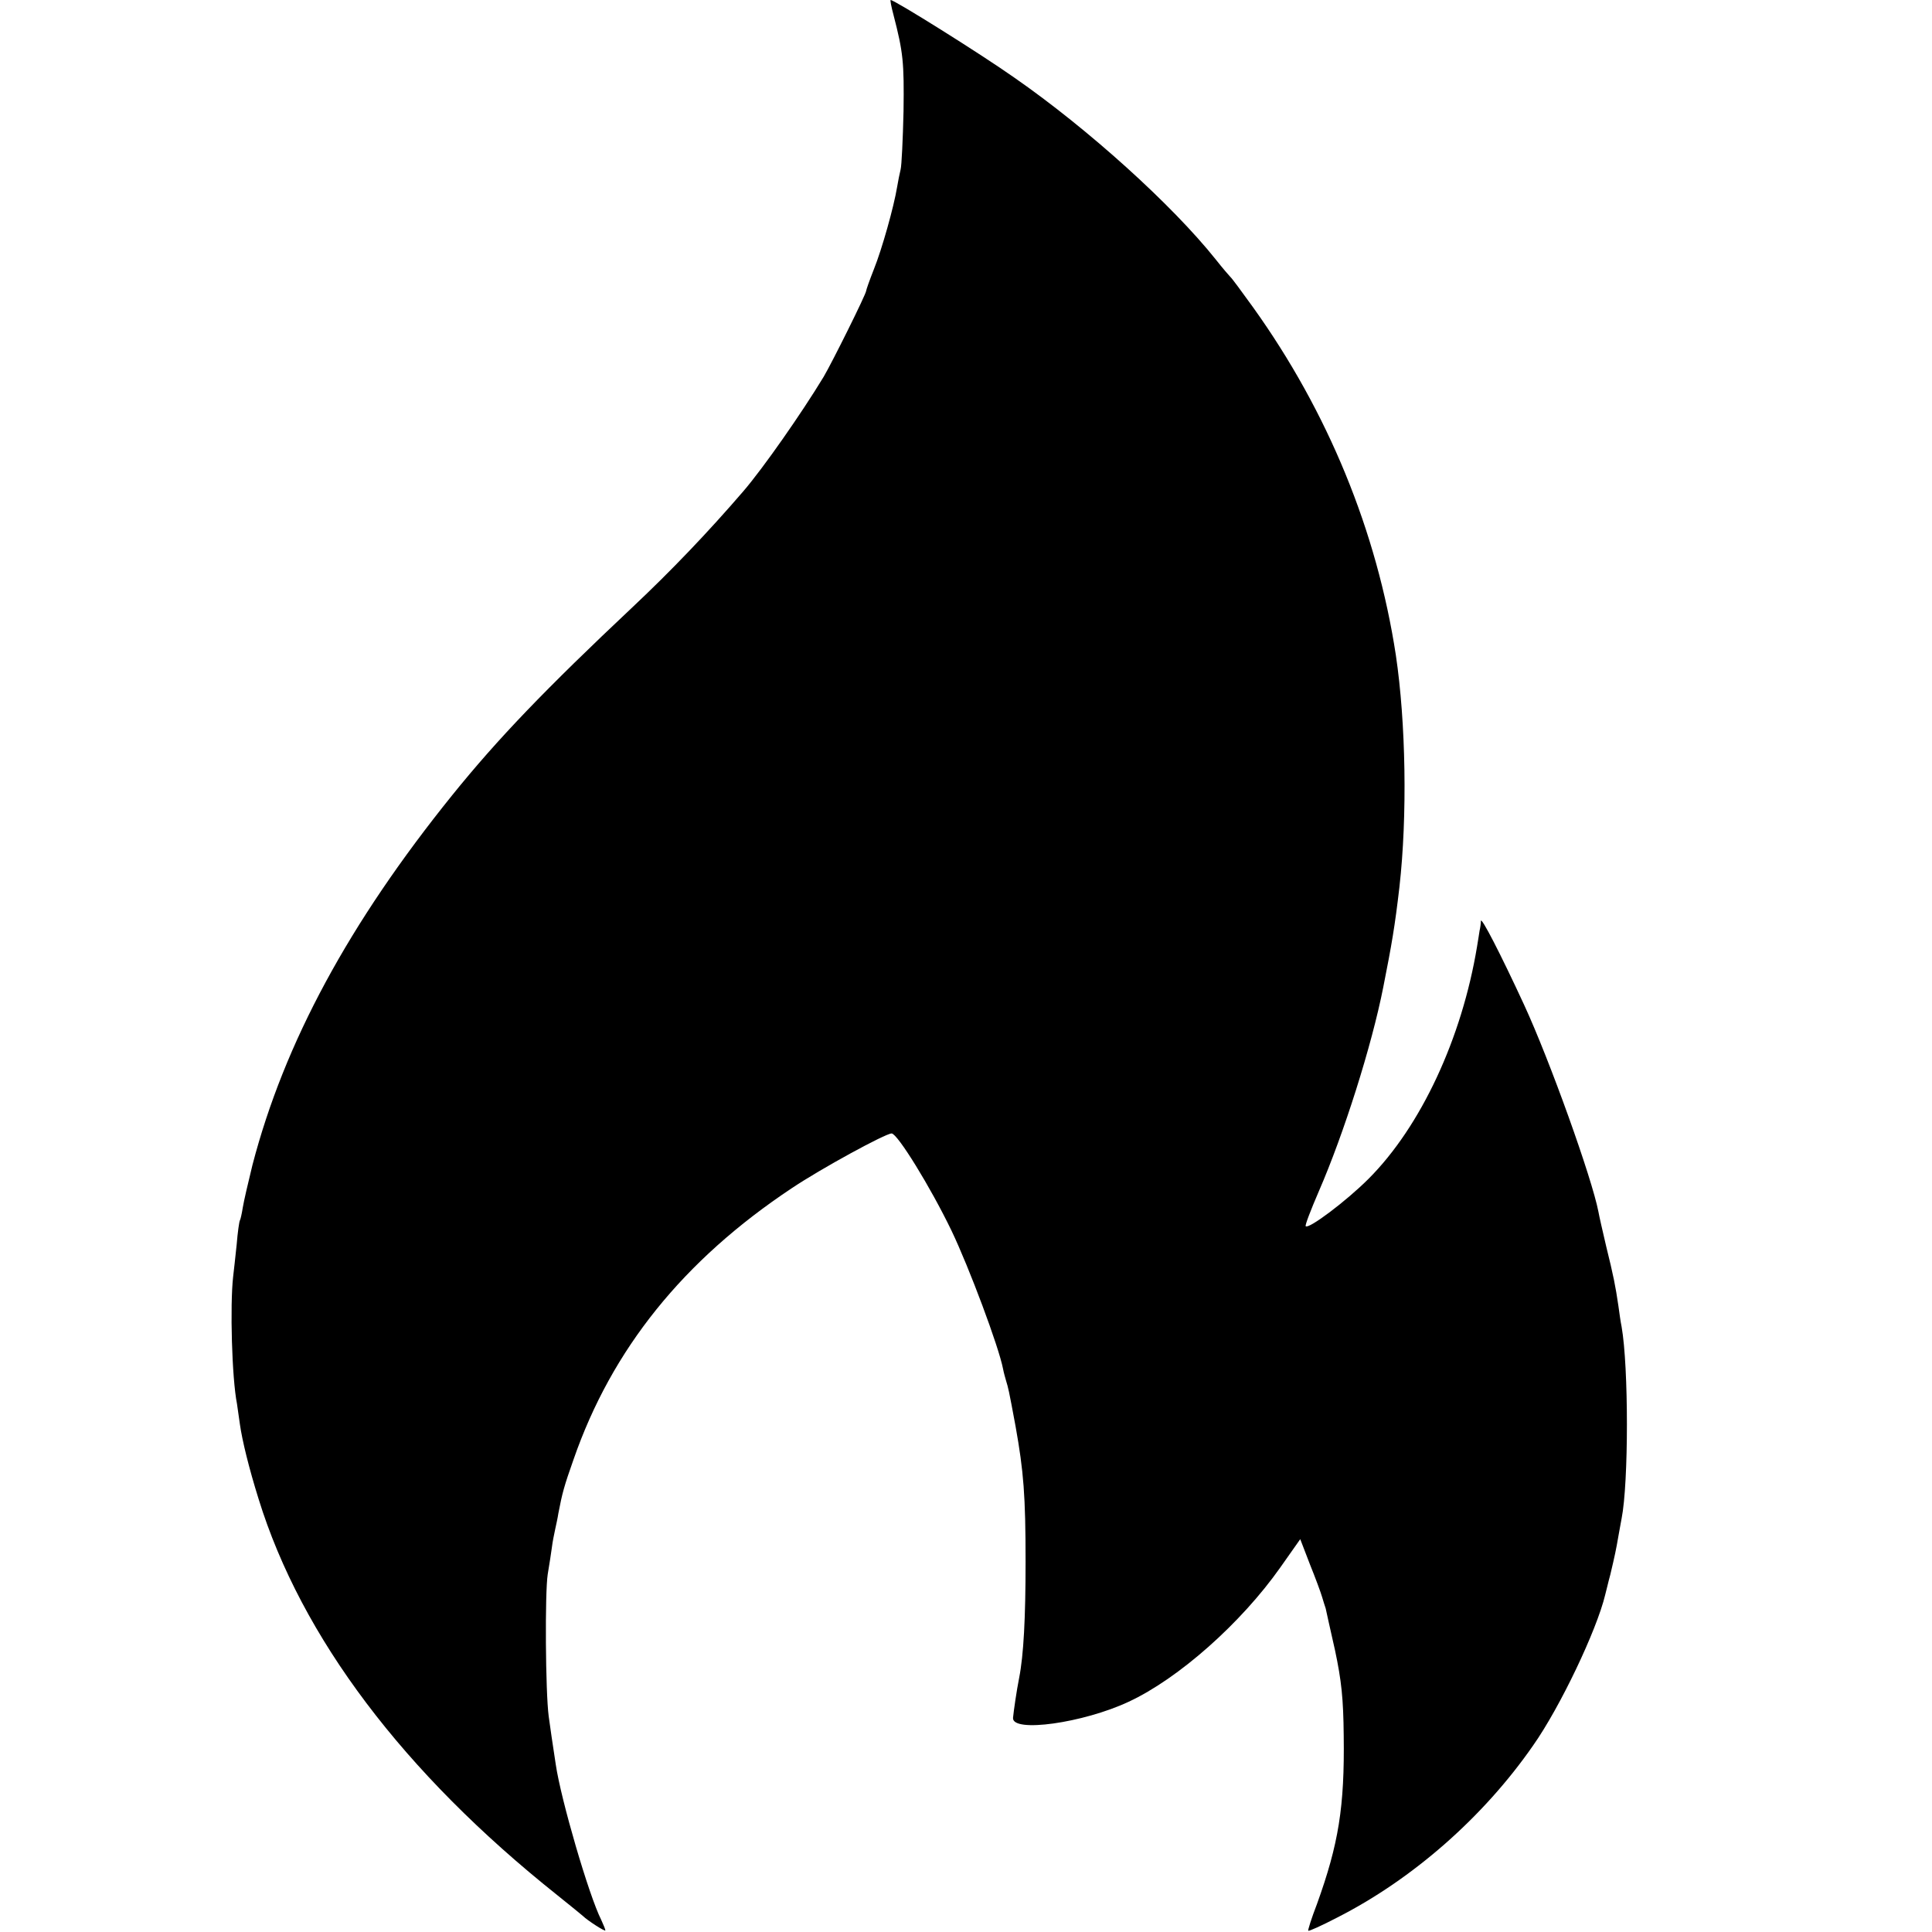
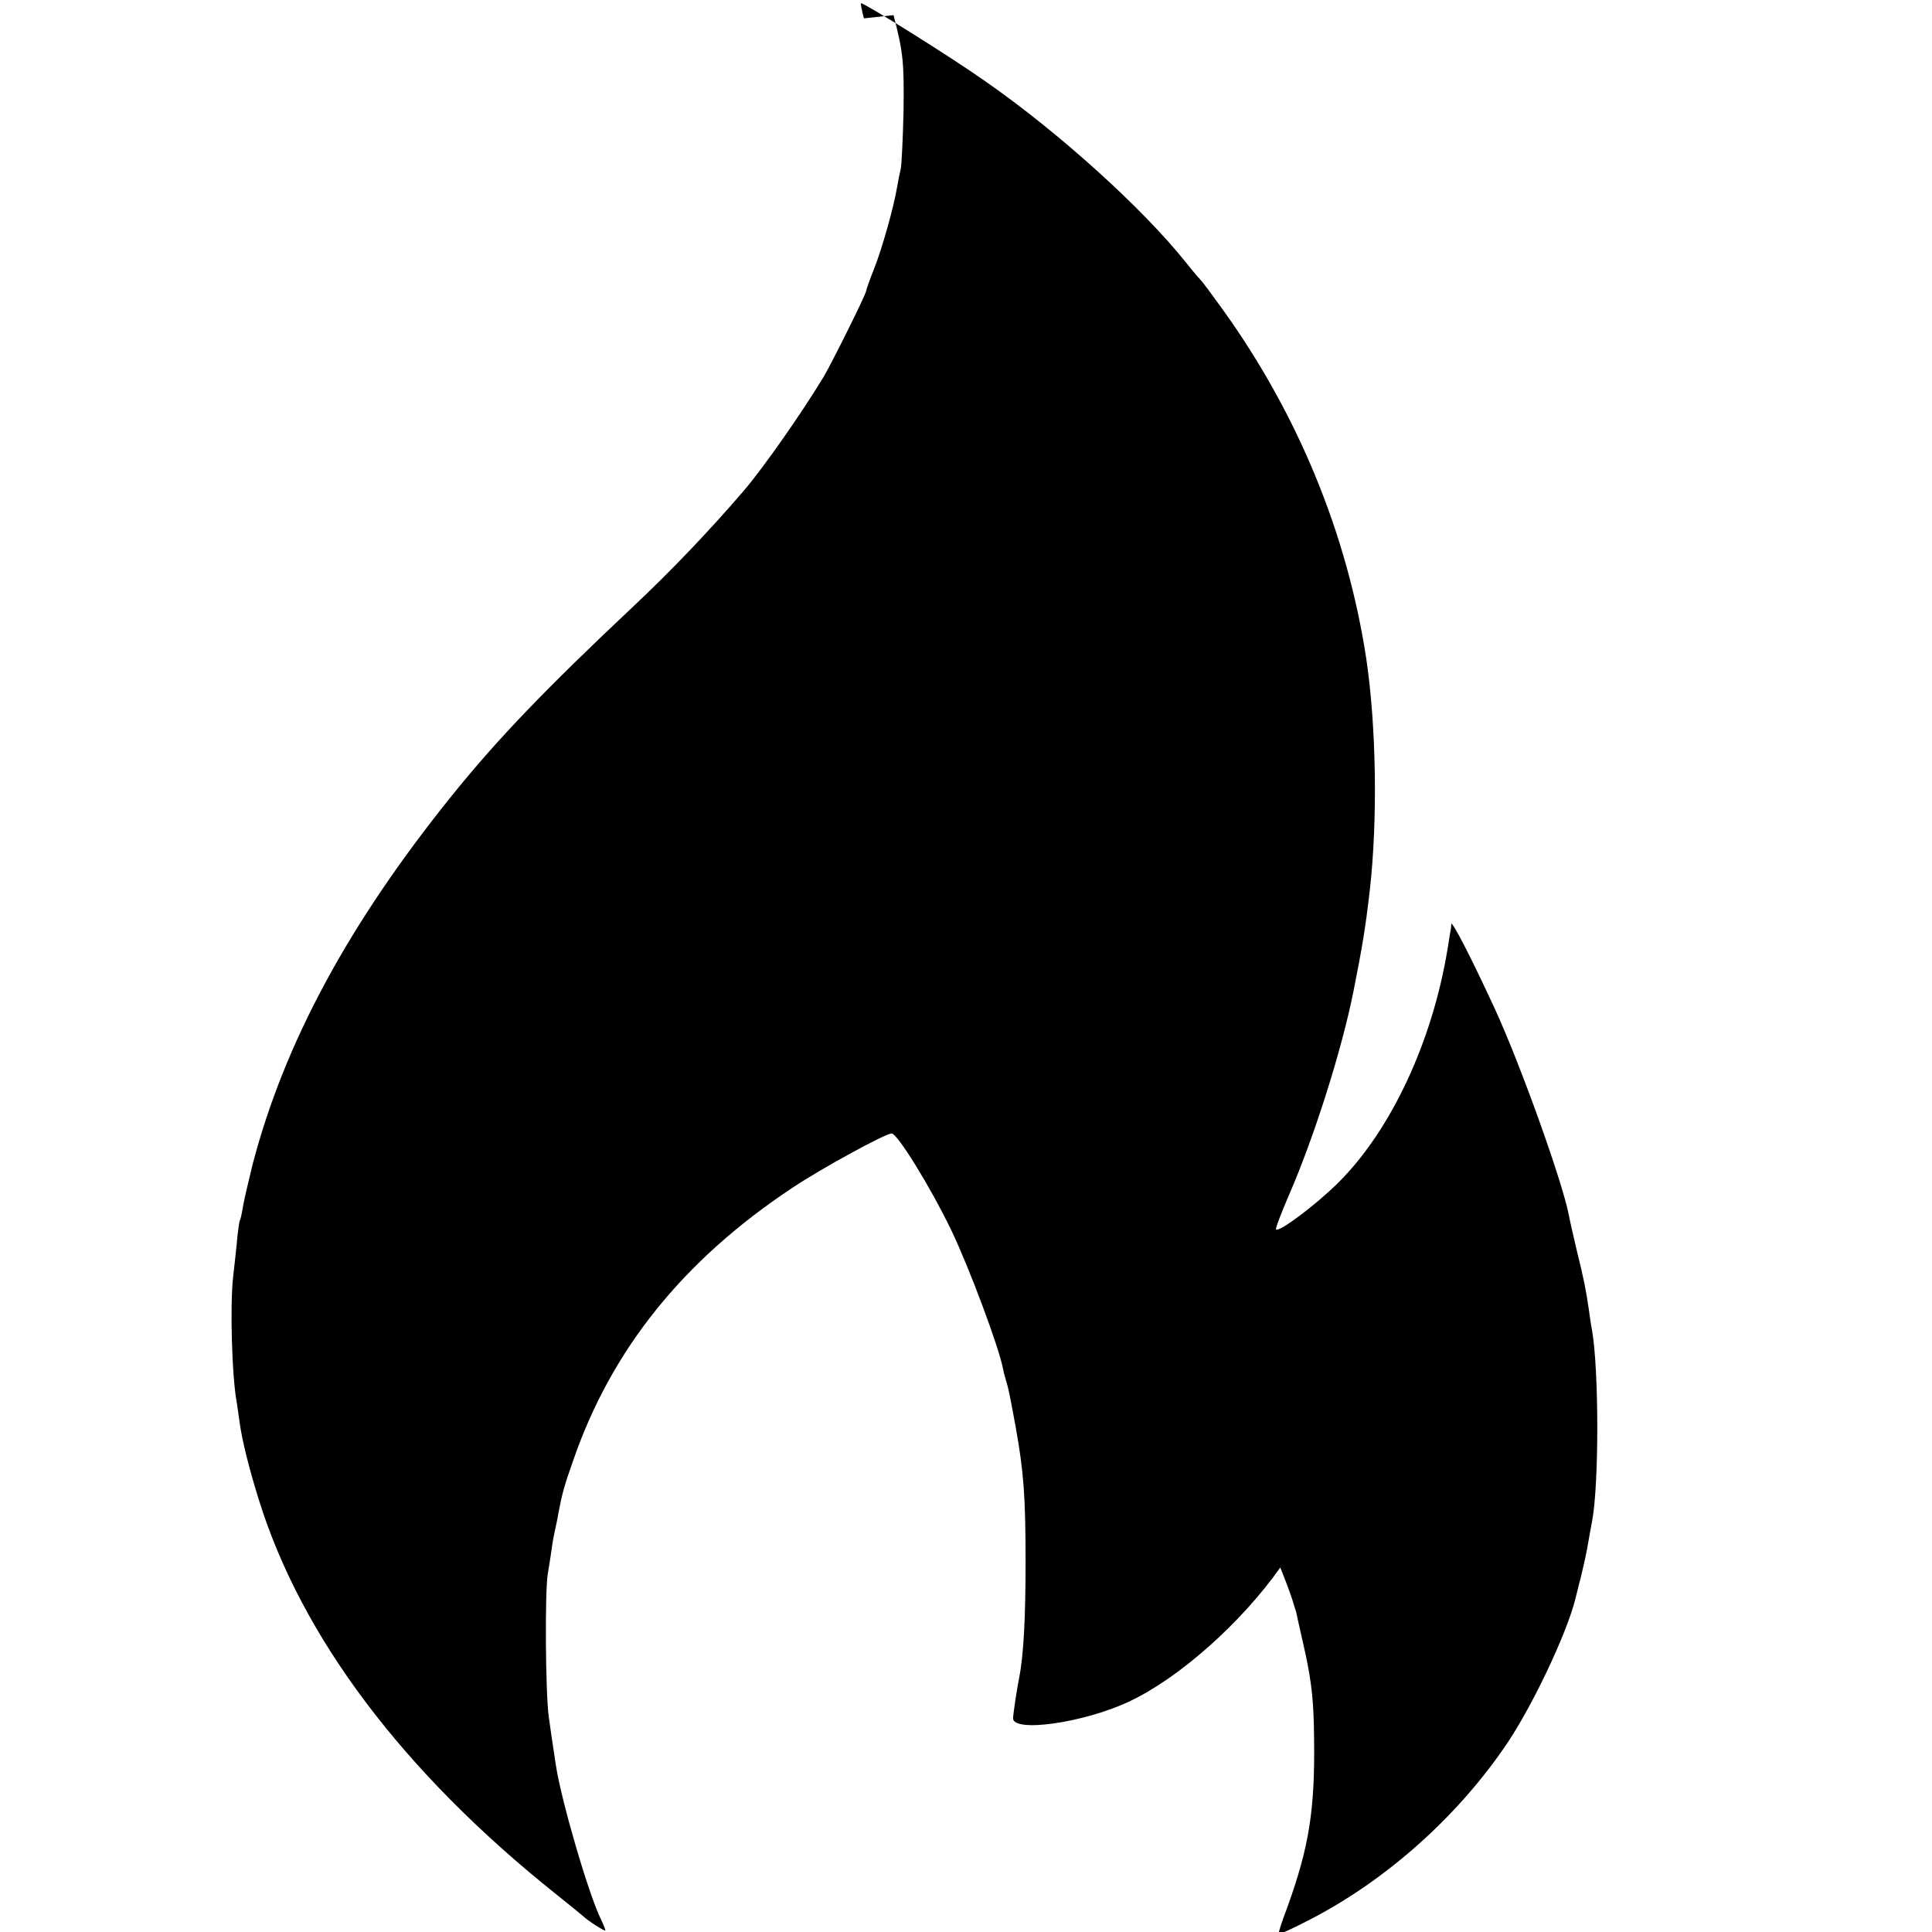
<svg xmlns="http://www.w3.org/2000/svg" version="1.0" width="600pt" height="600pt" viewBox="0 0 600 600" preserveAspectRatio="xMidYMid meet">
  <g transform="translate(0,600) scale(0.1,-0.1)" fill="#000000" stroke="none">
-     <path d="M2775 5953 c30 -116 33 -146 31 -298 -2 -88 -6 -170 -9 -181 -3 -12 -8 -37 -11 -55 -10 -61 -47 -193 -72 -255 -13 -33 -24 -64 -24 -67 0 -10 -106 -223 -132 -267 -69 -114 -188 -284 -249 -355 -110 -128 -226 -249 -344 -360 -272 -256 -419 -409 -561 -585 -320 -397 -521 -768 -620 -1148 -13 -53 -27 -113 -30 -132 -3 -19 -7 -37 -9 -40 -2 -3 -7 -37 -10 -75 -4 -39 -9 -83 -11 -100 -10 -89 -4 -314 12 -395 2 -14 6 -42 9 -63 7 -50 28 -136 58 -232 133 -430 451 -851 927 -1230 41 -33 77 -62 80 -65 14 -14 70 -50 70 -45 0 3 -6 18 -13 33 -38 75 -125 373 -141 482 -12 78 -16 107 -22 150 -10 76 -12 384 -3 441 5 30 11 68 13 84 2 17 7 41 10 55 3 14 8 36 10 50 12 63 18 85 47 167 119 343 341 619 678 843 91 61 291 170 310 170 18 0 121 -167 186 -302 55 -115 147 -361 160 -429 2 -11 7 -29 10 -39 6 -20 7 -21 29 -140 25 -140 31 -215 31 -420 0 -174 -6 -290 -20 -361 -8 -40 -17 -103 -19 -124 -3 -47 218 -16 359 50 155 72 349 244 471 417 l62 88 30 -78 c17 -42 34 -88 38 -102 4 -14 9 -29 11 -35 1 -5 14 -64 29 -130 20 -94 26 -151 27 -265 3 -222 -16 -337 -83 -523 -17 -44 -29 -82 -27 -83 2 -2 42 16 90 41 234 119 454 312 608 534 84 119 198 359 224 468 3 10 9 38 16 63 14 59 18 78 25 119 3 18 8 43 10 55 22 111 22 471 0 596 -3 14 -7 43 -10 65 -9 61 -15 92 -38 185 -11 47 -22 95 -24 107 -20 104 -151 470 -231 643 -74 160 -133 274 -134 260 0 -8 -2 -22 -4 -30 -1 -8 -5 -31 -8 -50 -47 -284 -174 -558 -337 -721 -69 -69 -186 -157 -195 -147 -3 2 16 51 41 109 77 177 164 451 200 634 26 131 36 189 50 310 25 220 20 512 -11 720 -59 386 -211 756 -443 1080 -36 50 -67 92 -71 95 -3 3 -24 27 -46 55 -135 169 -396 405 -625 564 -105 74 -372 241 -384 241 -2 0 2 -21 9 -47z" />
+     <path d="M2775 5953 c30 -116 33 -146 31 -298 -2 -88 -6 -170 -9 -181 -3 -12 -8 -37 -11 -55 -10 -61 -47 -193 -72 -255 -13 -33 -24 -64 -24 -67 0 -10 -106 -223 -132 -267 -69 -114 -188 -284 -249 -355 -110 -128 -226 -249 -344 -360 -272 -256 -419 -409 -561 -585 -320 -397 -521 -768 -620 -1148 -13 -53 -27 -113 -30 -132 -3 -19 -7 -37 -9 -40 -2 -3 -7 -37 -10 -75 -4 -39 -9 -83 -11 -100 -10 -89 -4 -314 12 -395 2 -14 6 -42 9 -63 7 -50 28 -136 58 -232 133 -430 451 -851 927 -1230 41 -33 77 -62 80 -65 14 -14 70 -50 70 -45 0 3 -6 18 -13 33 -38 75 -125 373 -141 482 -12 78 -16 107 -22 150 -10 76 -12 384 -3 441 5 30 11 68 13 84 2 17 7 41 10 55 3 14 8 36 10 50 12 63 18 85 47 167 119 343 341 619 678 843 91 61 291 170 310 170 18 0 121 -167 186 -302 55 -115 147 -361 160 -429 2 -11 7 -29 10 -39 6 -20 7 -21 29 -140 25 -140 31 -215 31 -420 0 -174 -6 -290 -20 -361 -8 -40 -17 -103 -19 -124 -3 -47 218 -16 359 50 155 72 349 244 471 417 c17 -42 34 -88 38 -102 4 -14 9 -29 11 -35 1 -5 14 -64 29 -130 20 -94 26 -151 27 -265 3 -222 -16 -337 -83 -523 -17 -44 -29 -82 -27 -83 2 -2 42 16 90 41 234 119 454 312 608 534 84 119 198 359 224 468 3 10 9 38 16 63 14 59 18 78 25 119 3 18 8 43 10 55 22 111 22 471 0 596 -3 14 -7 43 -10 65 -9 61 -15 92 -38 185 -11 47 -22 95 -24 107 -20 104 -151 470 -231 643 -74 160 -133 274 -134 260 0 -8 -2 -22 -4 -30 -1 -8 -5 -31 -8 -50 -47 -284 -174 -558 -337 -721 -69 -69 -186 -157 -195 -147 -3 2 16 51 41 109 77 177 164 451 200 634 26 131 36 189 50 310 25 220 20 512 -11 720 -59 386 -211 756 -443 1080 -36 50 -67 92 -71 95 -3 3 -24 27 -46 55 -135 169 -396 405 -625 564 -105 74 -372 241 -384 241 -2 0 2 -21 9 -47z" />
  </g>
</svg>